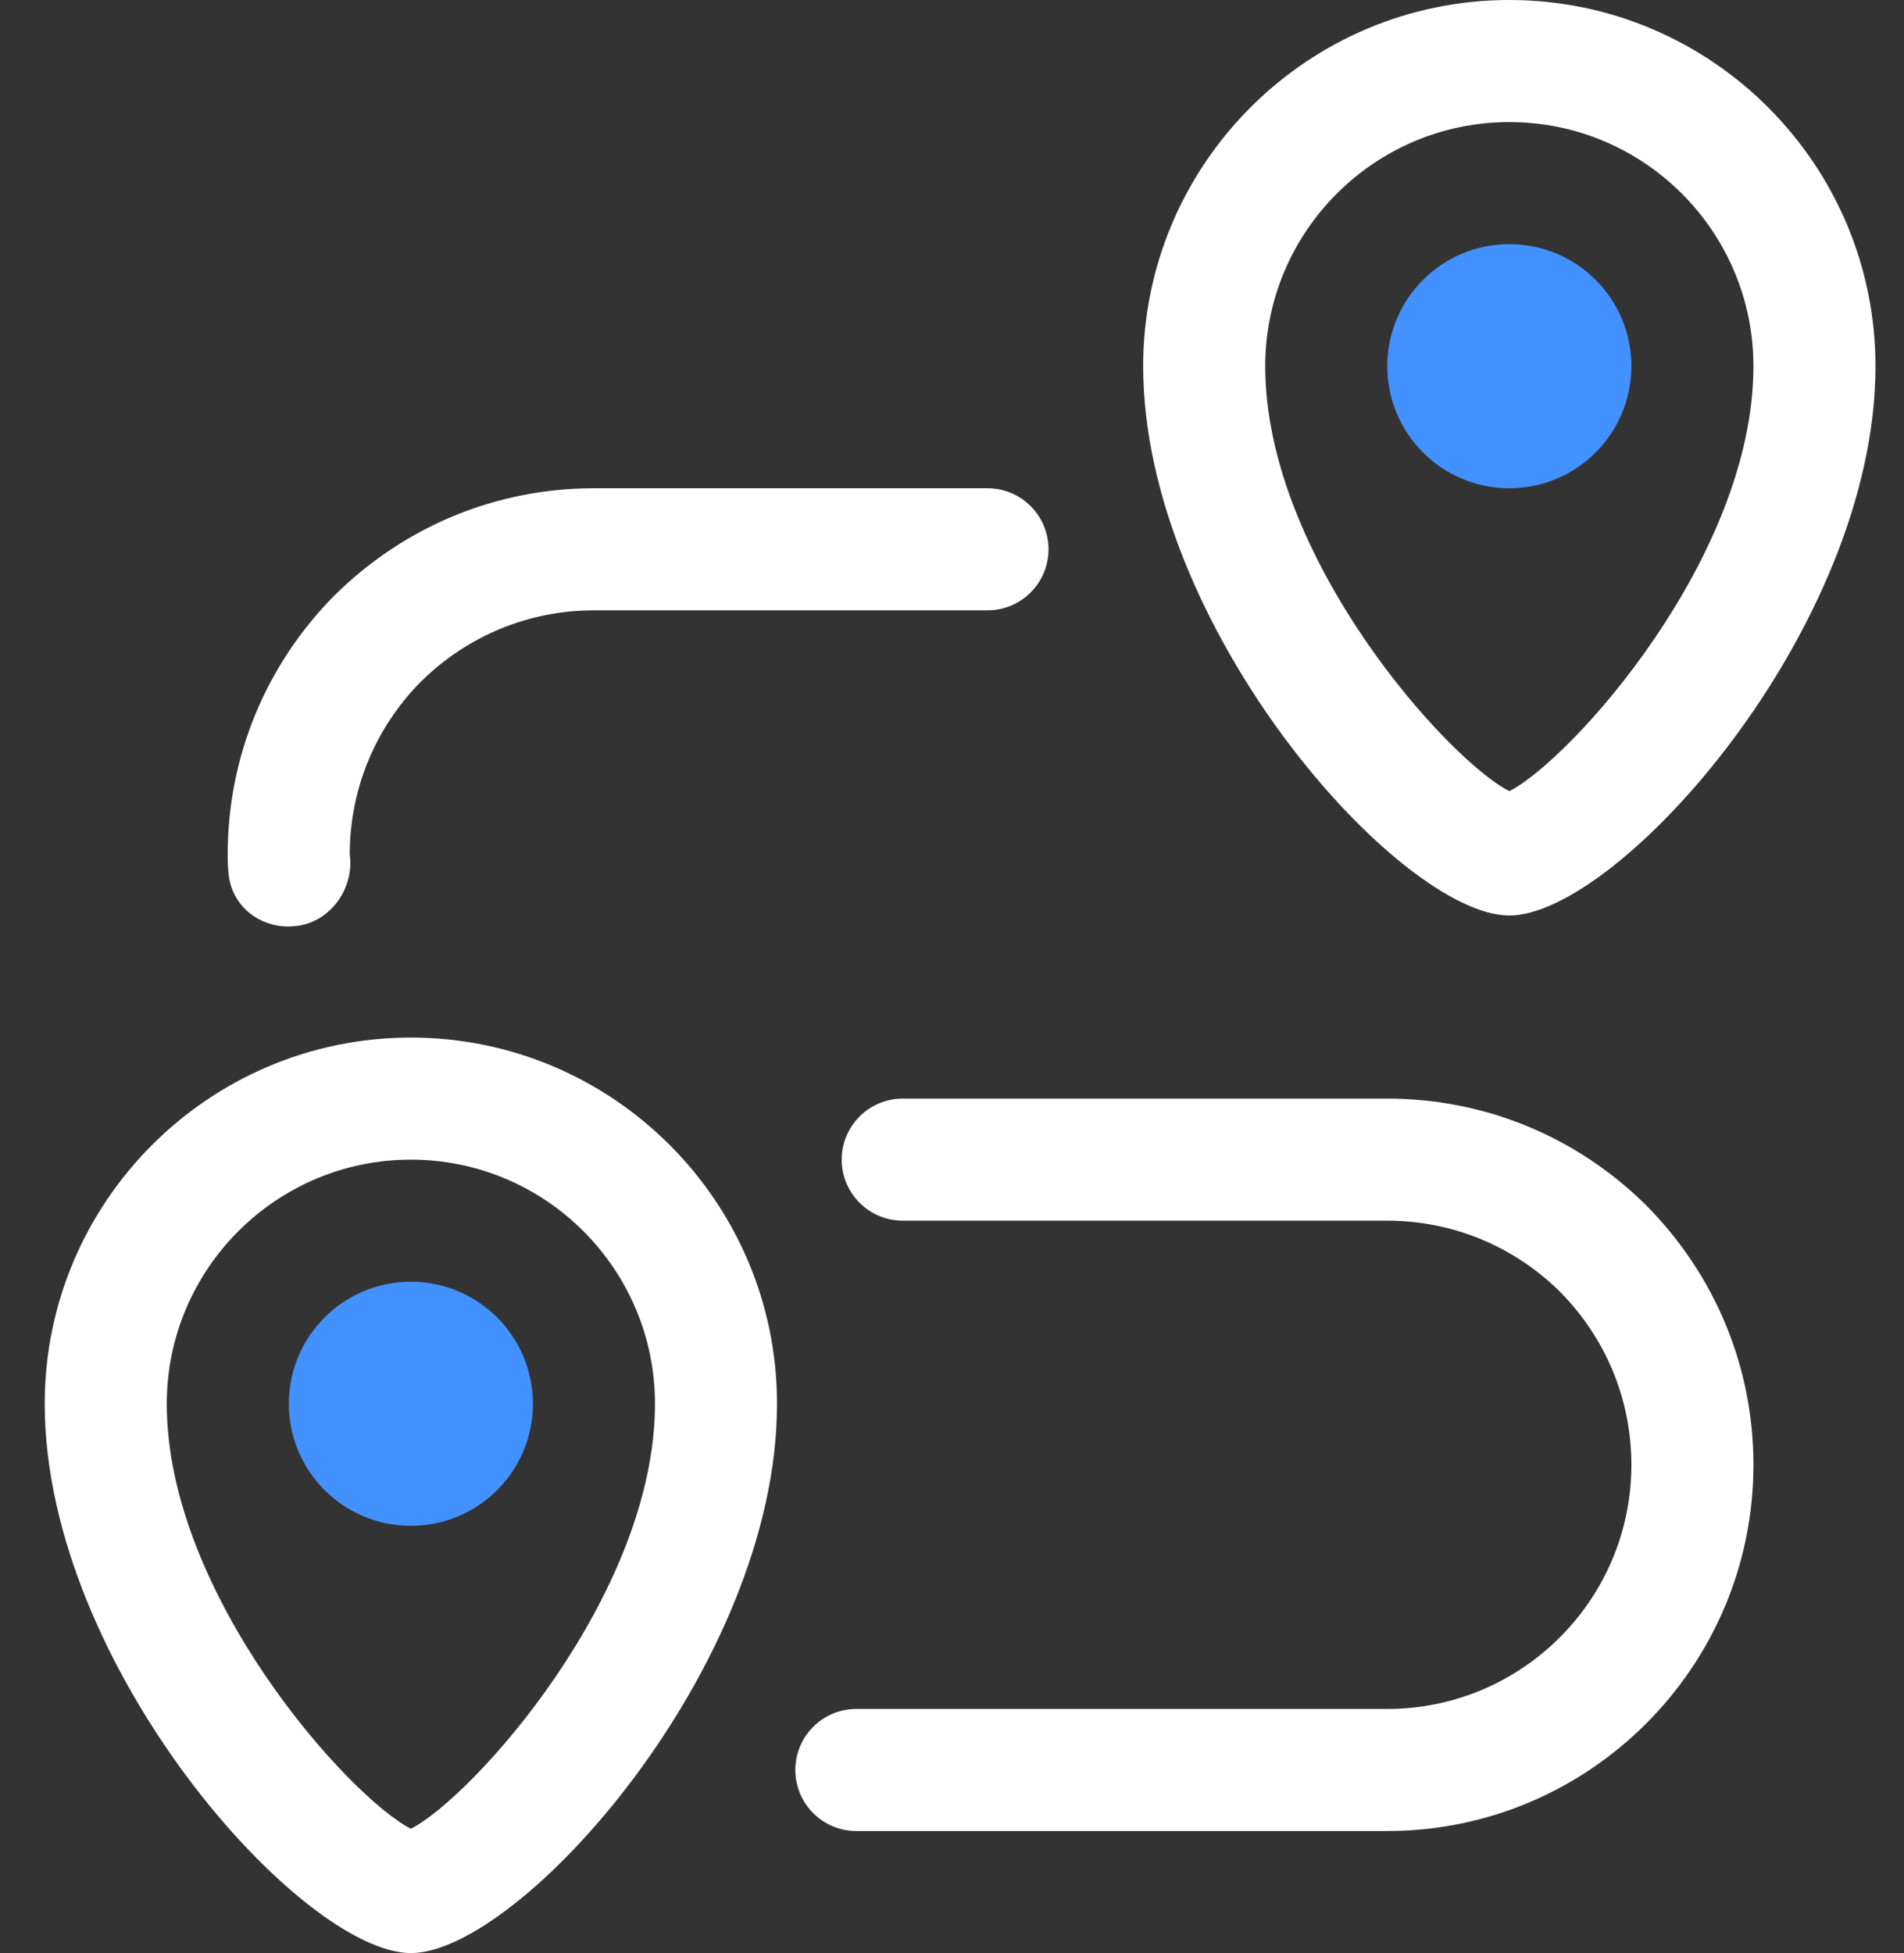
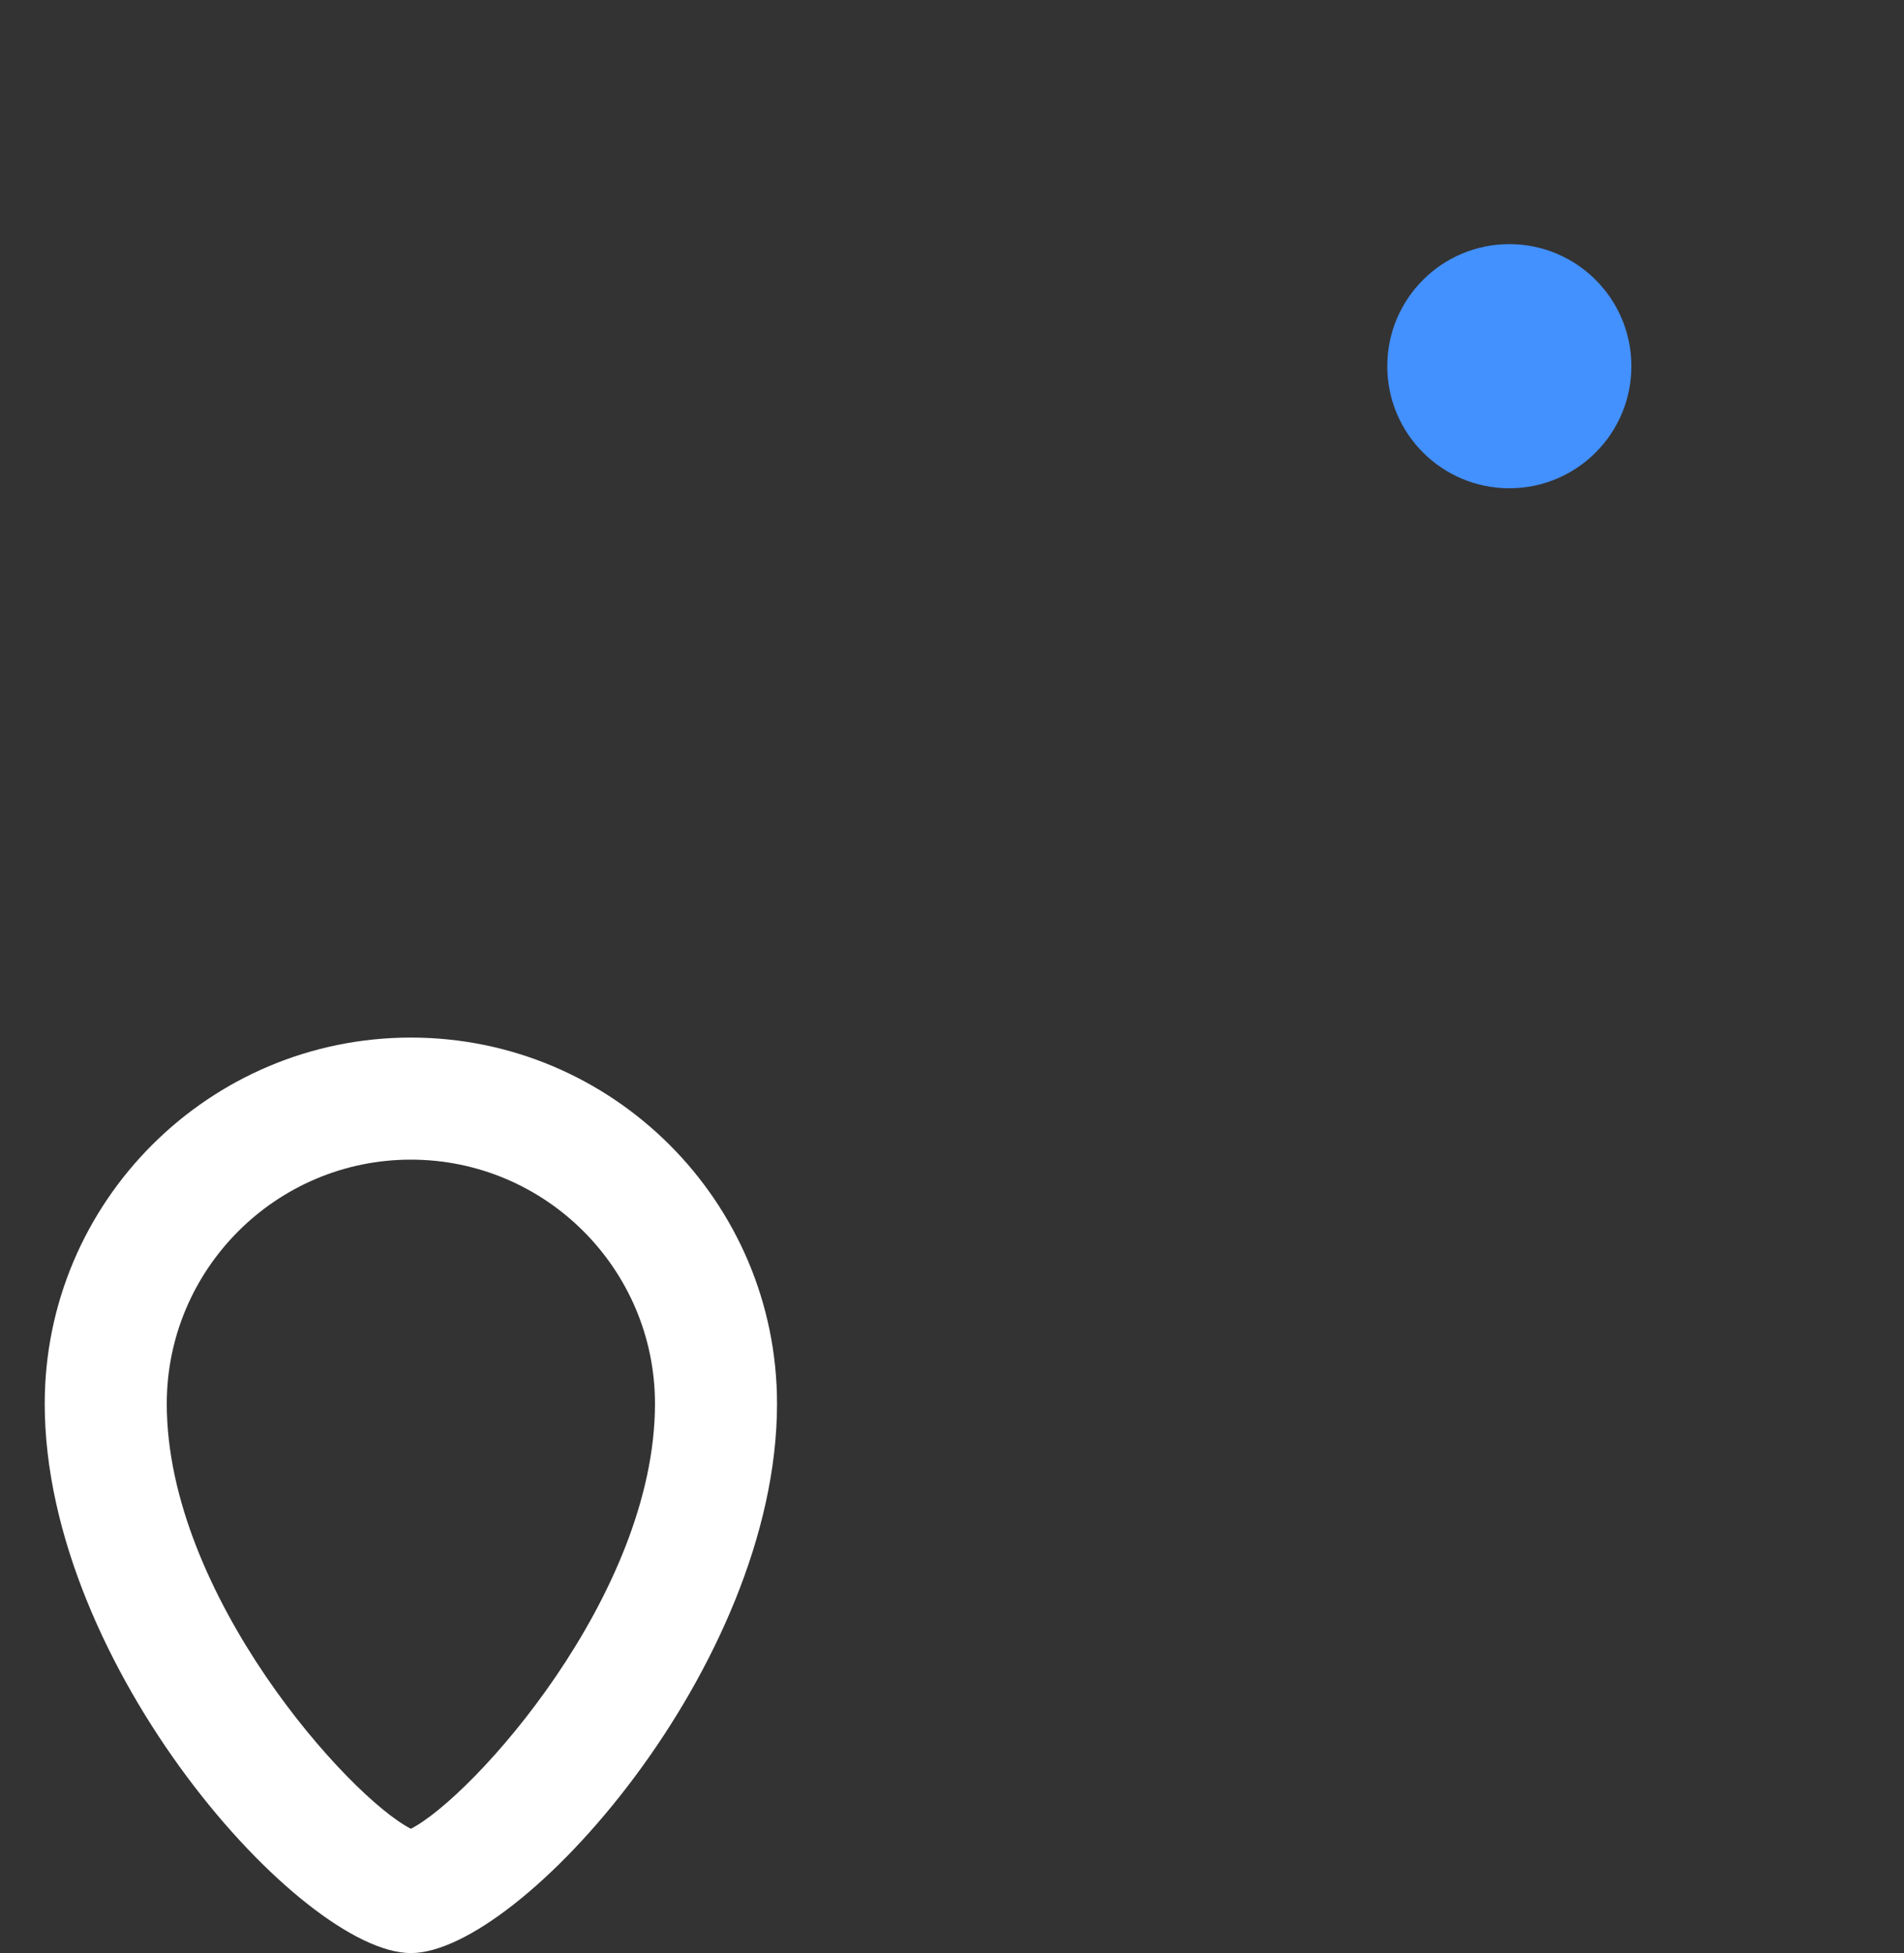
<svg xmlns="http://www.w3.org/2000/svg" width="39" height="40" viewBox="0 0 39 40" fill="none">
  <rect x="0" y="0" width="39" height="40" fill="#333333" stroke="none" />
  <path d="M30.916 10C32.297 10 33.416 8.881 33.416 7.5C33.416 6.119 32.297 5 30.916 5C29.535 5 28.416 6.119 28.416 7.5C28.416 8.881 29.535 10 30.916 10Z" fill="#4390FF" />
-   <path d="M8.416 31.25C9.797 31.25 10.916 30.131 10.916 28.75C10.916 27.369 9.797 26.25 8.416 26.25C7.035 26.25 5.916 27.369 5.916 28.75C5.916 30.131 7.035 31.25 8.416 31.25Z" fill="#4390FF" />
-   <path d="M5.909 18.975C5.303 18.975 4.775 18.566 4.689 17.948C4.668 17.805 4.664 17.641 4.664 17.5C4.664 15.505 5.44 13.621 6.85 12.196C8.285 10.776 10.169 10 12.164 10H20.227C20.918 10 21.477 10.56 21.477 11.25C21.477 11.94 20.918 12.5 20.227 12.5H12.164C10.833 12.5 9.573 13.02 8.618 13.964C7.684 14.908 7.164 16.168 7.164 17.5C7.259 18.184 6.782 18.866 6.098 18.961C6.033 18.97 5.97 18.975 5.909 18.975Z" fill="white" />
-   <path d="M28.416 37.5H17.541C16.85 37.5 16.291 36.94 16.291 36.25C16.291 35.56 16.85 35 17.541 35H28.416C31.174 35 33.416 32.758 33.416 30C33.416 28.668 32.896 27.407 31.952 26.454C31.007 25.52 29.747 25 28.416 25H18.491C17.8 25 17.241 24.44 17.241 23.75C17.241 23.06 17.8 22.5 18.491 22.5H28.416C30.411 22.5 32.295 23.276 33.72 24.686C35.14 26.121 35.916 28.005 35.916 30C35.916 34.136 32.552 37.5 28.416 37.5Z" fill="white" />
-   <path d="M30.916 18.75C28.681 18.75 23.416 12.865 23.416 7.5C23.416 3.364 26.78 0 30.916 0C35.052 0 38.416 3.364 38.416 7.5C38.416 12.865 33.151 18.75 30.916 18.75ZM30.916 2.5C28.159 2.5 25.916 4.742 25.916 7.5C25.916 11.418 29.656 15.561 30.916 16.204C32.176 15.561 35.916 11.418 35.916 7.5C35.916 4.742 33.673 2.5 30.916 2.5Z" fill="white" />
  <path d="M8.416 40C6.181 40 0.916 34.115 0.916 28.75C0.916 24.614 4.28 21.25 8.416 21.25C12.552 21.25 15.916 24.614 15.916 28.75C15.916 34.115 10.651 40 8.416 40ZM8.416 23.75C5.659 23.75 3.416 25.992 3.416 28.75C3.416 32.667 7.156 36.811 8.416 37.454C9.676 36.811 13.416 32.667 13.416 28.75C13.416 25.992 11.174 23.75 8.416 23.75Z" fill="white" />
</svg>